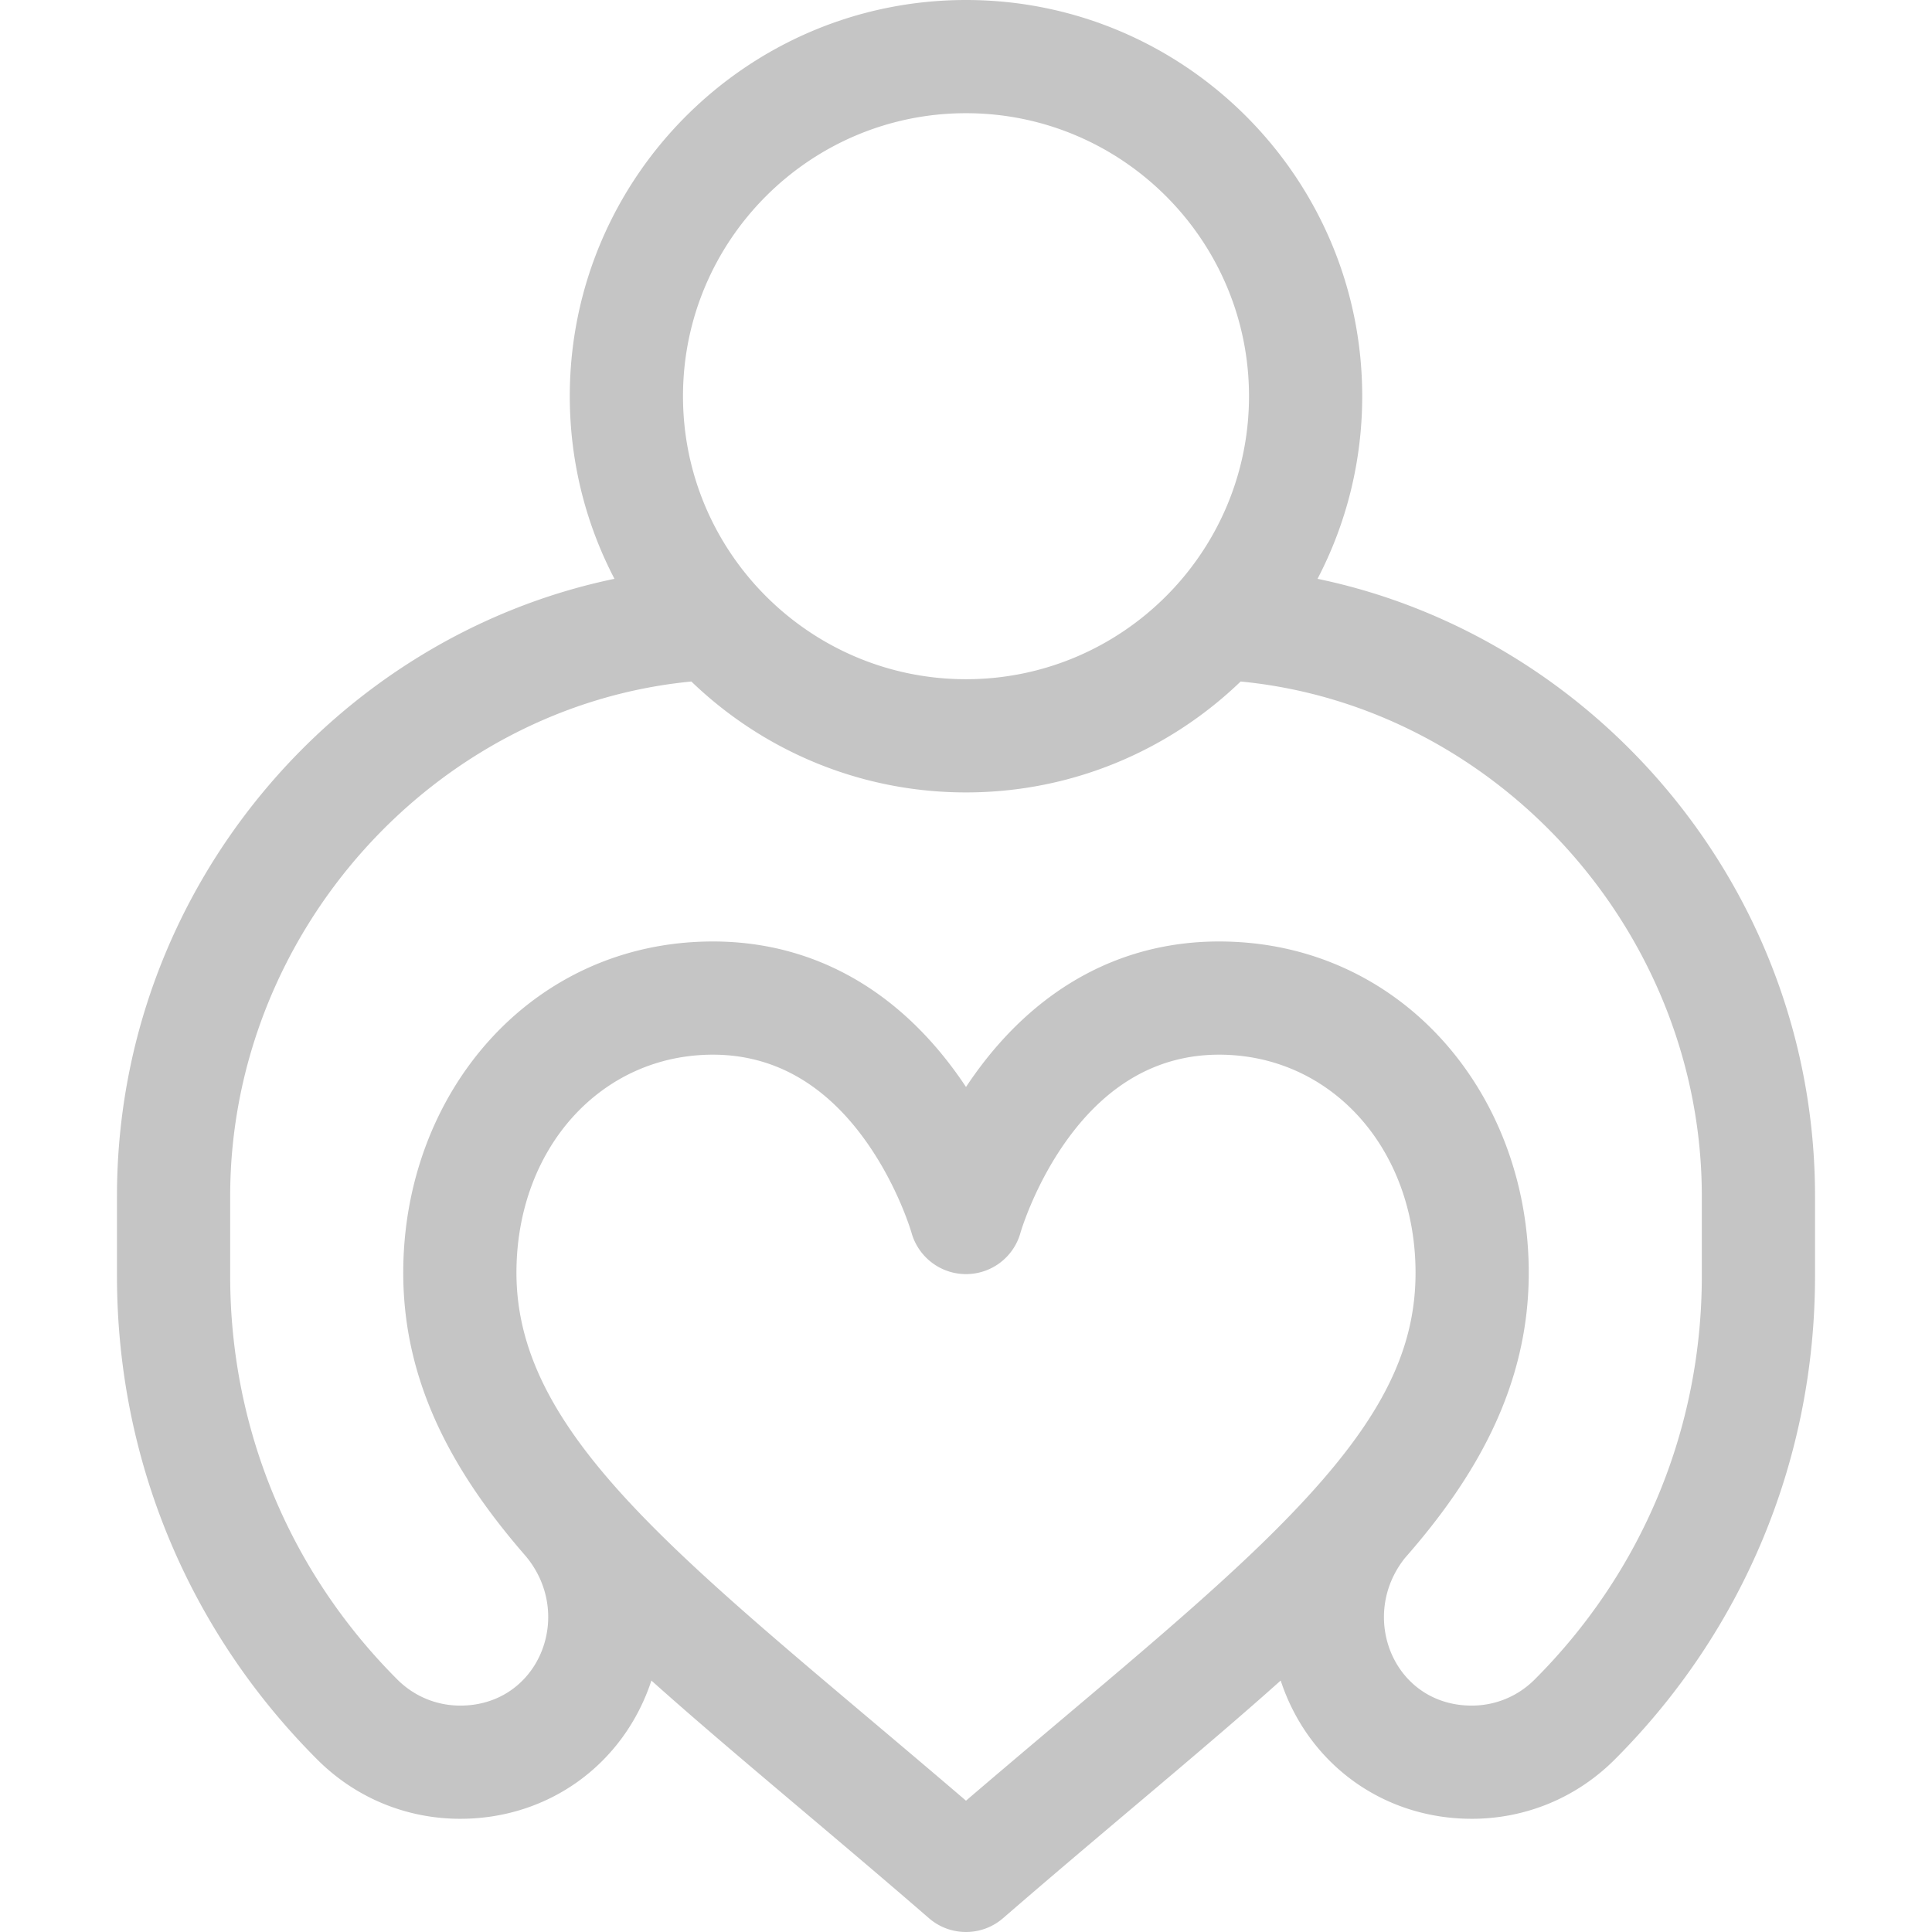
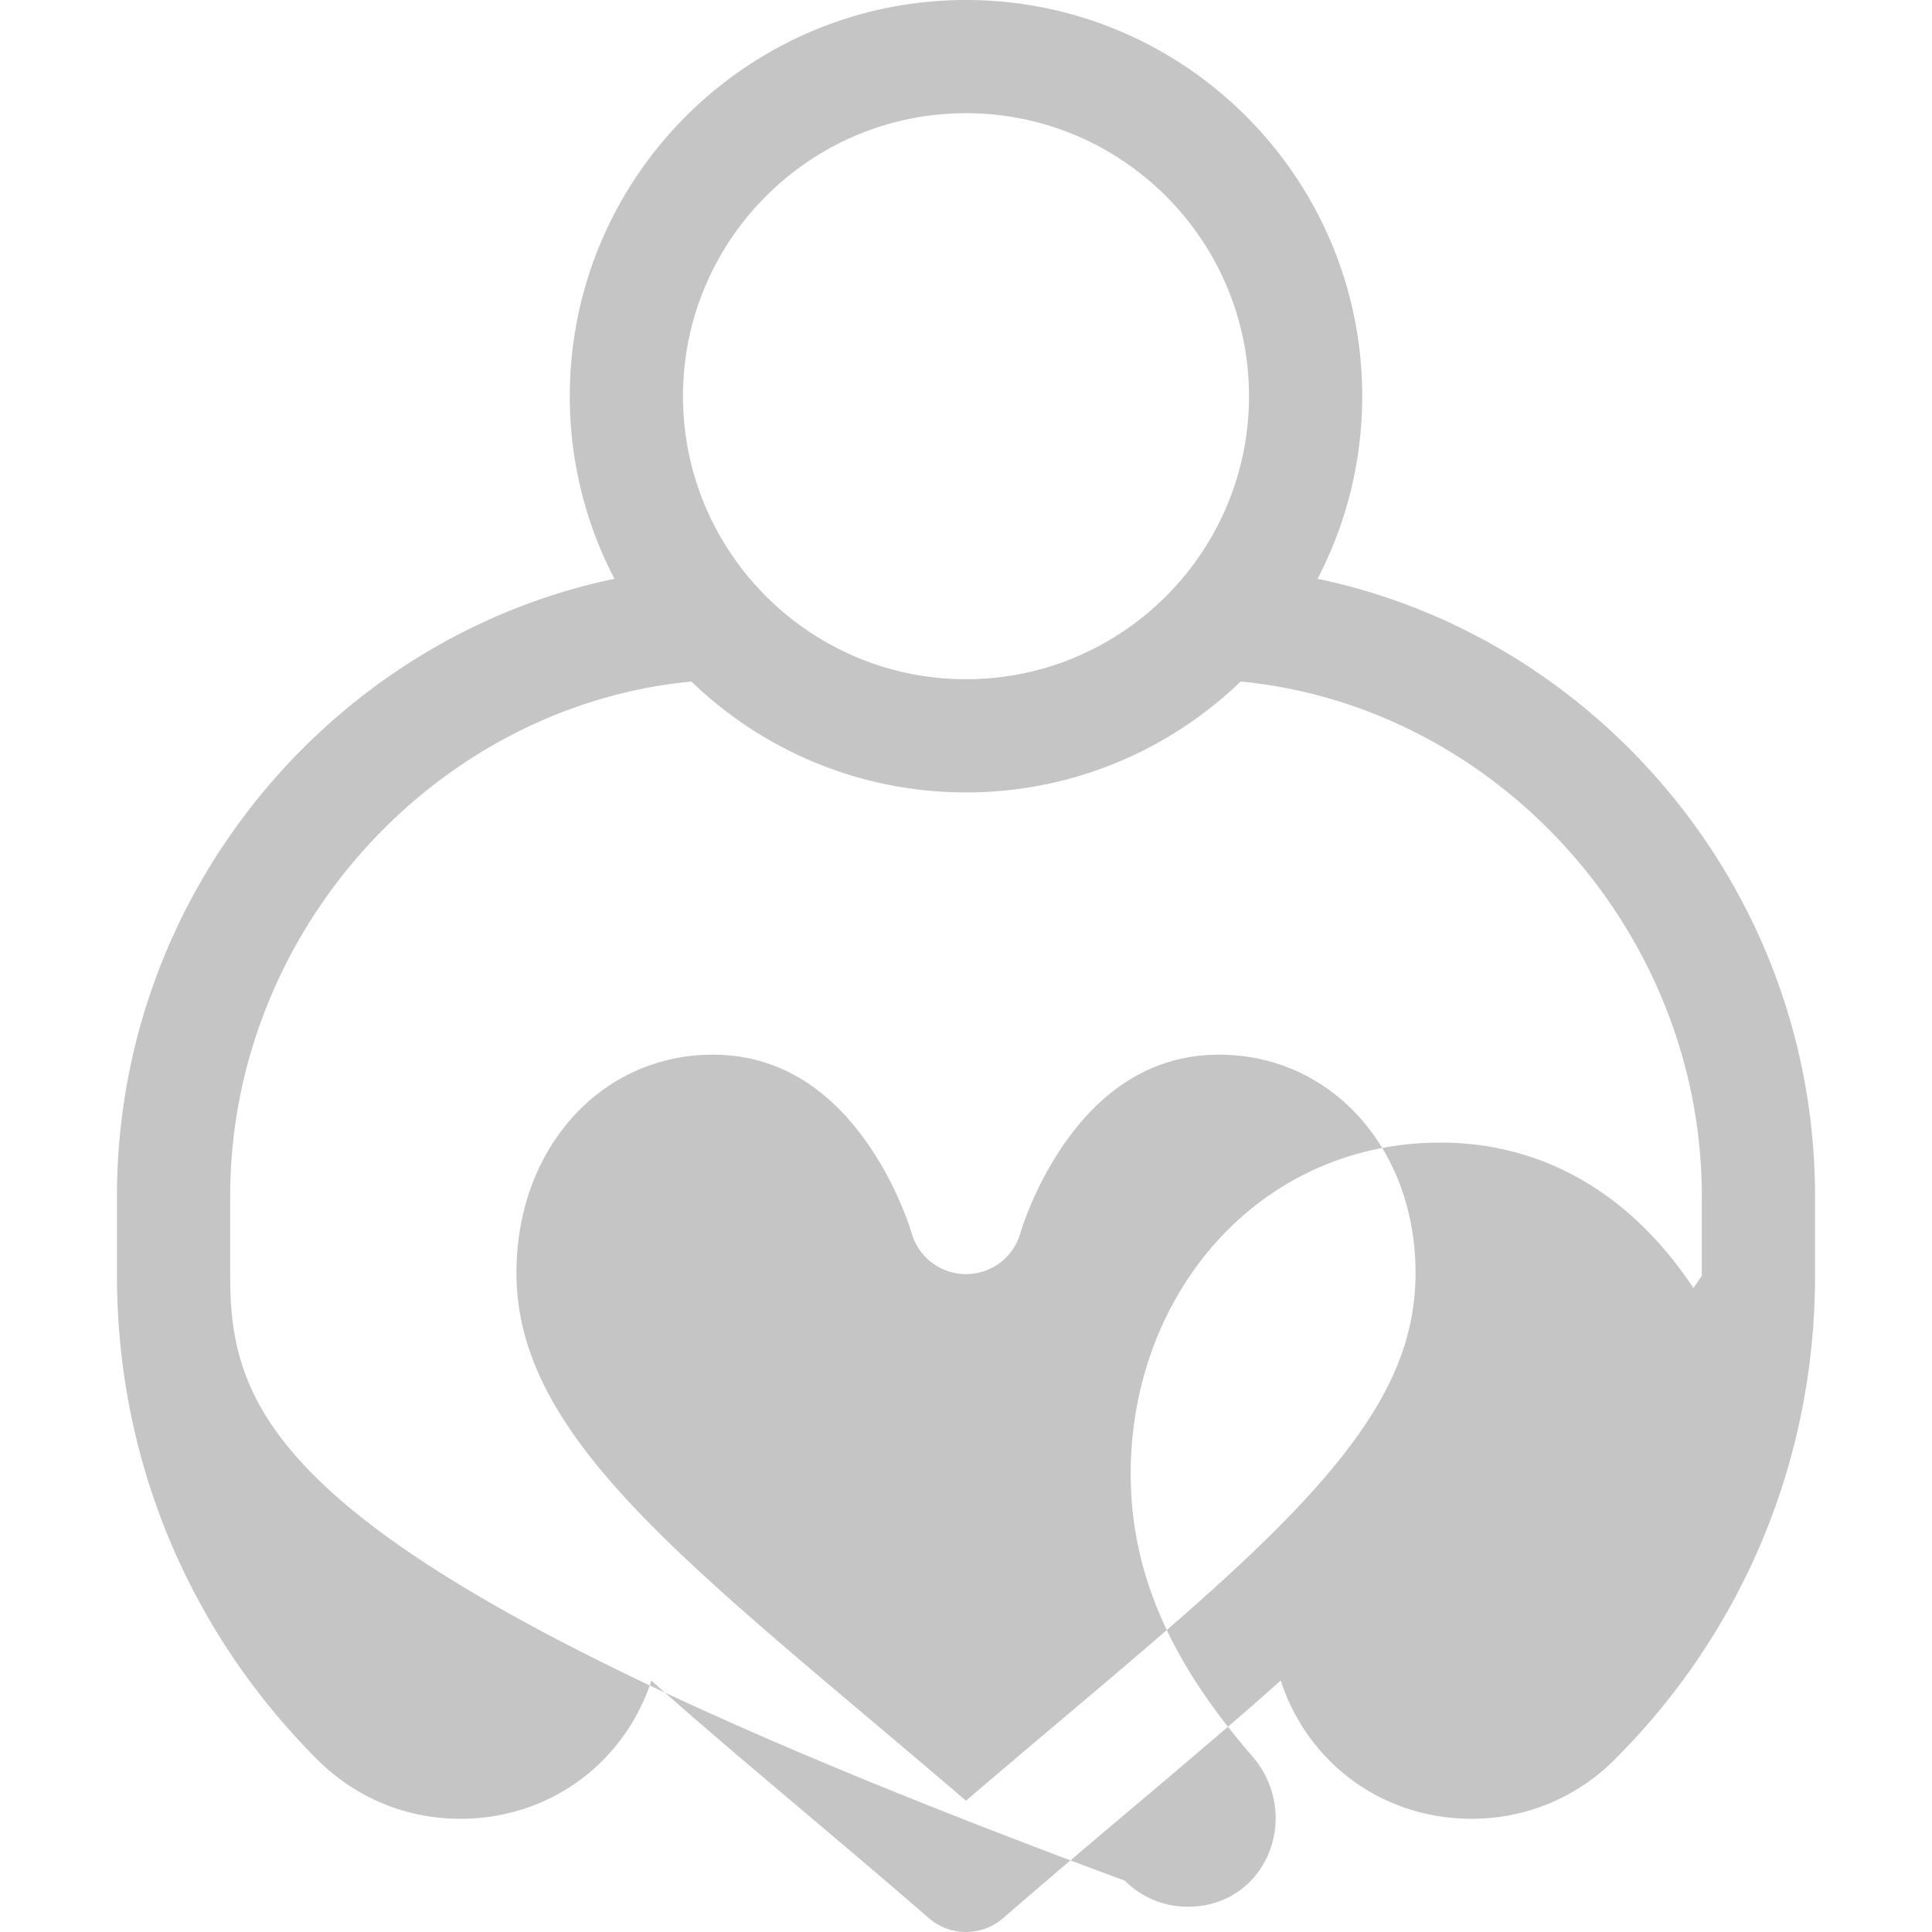
<svg xmlns="http://www.w3.org/2000/svg" version="1.1" width="512" height="512" x="0" y="0" viewBox="0 0 512 512" style="enable-background:new 0 0 512 512" xml:space="preserve" class="">
  <g>
-     <path d="M349.161 153.394C356.719 138.903 361 122.443 361 105 361 47.103 313.897 0 256 0S151 47.103 151 105c0 17.443 4.281 33.903 11.839 48.394C88.903 168.75 31 235.914 31 317v21.135c0 48.415 18.854 93.932 53.089 128.167C94.213 476.425 107.673 482 121.988 482c23.428-.001 43.345-14.489 50.643-36.634 20.194 18.089 46.949 39.921 73.544 62.969a14.968 14.968 0 0 0 9.824 3.665c3.503 0 7.005-1.222 9.824-3.665 26.819-23.245 53.327-44.846 73.573-62.975 7.278 22.145 27.184 36.639 50.615 36.64 14.315 0 27.775-5.575 37.9-15.699C462.146 432.067 481 386.55 481 338.135V317c0-81.057-57.868-148.242-131.839-163.606zM256 30c41.355 0 75 33.645 75 75s-33.645 75-75 75-75-33.645-75-75 33.645-75 75-75zm94.397 362.31-.022.023-.074.088c-5.146 5.919-11.17 12.15-18.17 18.836-20.103 19.202-46.008 40.144-76.131 65.946-71.613-61.333-119.135-94.998-119.135-139.899 0-32.953 22.384-57.803 52.067-57.803 15.786 0 29.237 7.451 39.981 22.145 8.929 12.211 12.608 24.909 12.63 24.983 1.8 6.498 7.706 11.023 14.449 11.023a14.968 14.968 0 0 0 14.448-10.971c.036-.126 3.716-12.824 12.645-25.035 10.744-14.694 24.195-22.145 39.981-22.145 29.684 0 52.067 24.85 52.067 57.803 0 18.276-7.203 34.81-24.736 55.006zM451 338.135c0 40.402-15.733 78.385-44.3 106.952-4.459 4.458-10.385 6.913-16.688 6.913-20.577 0-30.122-23.469-17.715-39.082 18.611-21.181 32.838-45.386 32.838-75.615 0-47.852-34.084-87.803-82.067-87.803-25.887 0-48.311 12.219-64.848 35.335a107.11 107.11 0 0 0-2.22 3.226c-.71-1.072-1.45-2.15-2.22-3.226-16.537-23.116-38.961-35.335-64.848-35.335-48.001 0-82.067 39.968-82.067 87.803 0 29.154 13.227 52.997 32.447 75.067 13.092 15.635 3.465 39.63-17.324 39.63-6.304 0-12.229-2.455-16.688-6.912C76.733 416.521 61 378.537 61 338.135V317c0-70.004 54.248-129.829 122.217-136.394C202.106 198.796 227.768 210 256 210s53.894-11.204 72.783-29.394C396.752 187.171 451 246.996 451 317v21.135z" fill="#c5c5c5" opacity="1" data-original="#000000" />
+     <path d="M349.161 153.394C356.719 138.903 361 122.443 361 105 361 47.103 313.897 0 256 0S151 47.103 151 105c0 17.443 4.281 33.903 11.839 48.394C88.903 168.75 31 235.914 31 317v21.135c0 48.415 18.854 93.932 53.089 128.167C94.213 476.425 107.673 482 121.988 482c23.428-.001 43.345-14.489 50.643-36.634 20.194 18.089 46.949 39.921 73.544 62.969a14.968 14.968 0 0 0 9.824 3.665c3.503 0 7.005-1.222 9.824-3.665 26.819-23.245 53.327-44.846 73.573-62.975 7.278 22.145 27.184 36.639 50.615 36.64 14.315 0 27.775-5.575 37.9-15.699C462.146 432.067 481 386.55 481 338.135V317c0-81.057-57.868-148.242-131.839-163.606zM256 30c41.355 0 75 33.645 75 75s-33.645 75-75 75-75-33.645-75-75 33.645-75 75-75zm94.397 362.31-.022.023-.074.088c-5.146 5.919-11.17 12.15-18.17 18.836-20.103 19.202-46.008 40.144-76.131 65.946-71.613-61.333-119.135-94.998-119.135-139.899 0-32.953 22.384-57.803 52.067-57.803 15.786 0 29.237 7.451 39.981 22.145 8.929 12.211 12.608 24.909 12.63 24.983 1.8 6.498 7.706 11.023 14.449 11.023a14.968 14.968 0 0 0 14.448-10.971c.036-.126 3.716-12.824 12.645-25.035 10.744-14.694 24.195-22.145 39.981-22.145 29.684 0 52.067 24.85 52.067 57.803 0 18.276-7.203 34.81-24.736 55.006zM451 338.135a107.11 107.11 0 0 0-2.22 3.226c-.71-1.072-1.45-2.15-2.22-3.226-16.537-23.116-38.961-35.335-64.848-35.335-48.001 0-82.067 39.968-82.067 87.803 0 29.154 13.227 52.997 32.447 75.067 13.092 15.635 3.465 39.63-17.324 39.63-6.304 0-12.229-2.455-16.688-6.912C76.733 416.521 61 378.537 61 338.135V317c0-70.004 54.248-129.829 122.217-136.394C202.106 198.796 227.768 210 256 210s53.894-11.204 72.783-29.394C396.752 187.171 451 246.996 451 317v21.135z" fill="#c5c5c5" opacity="1" data-original="#000000" />
  </g>
</svg>